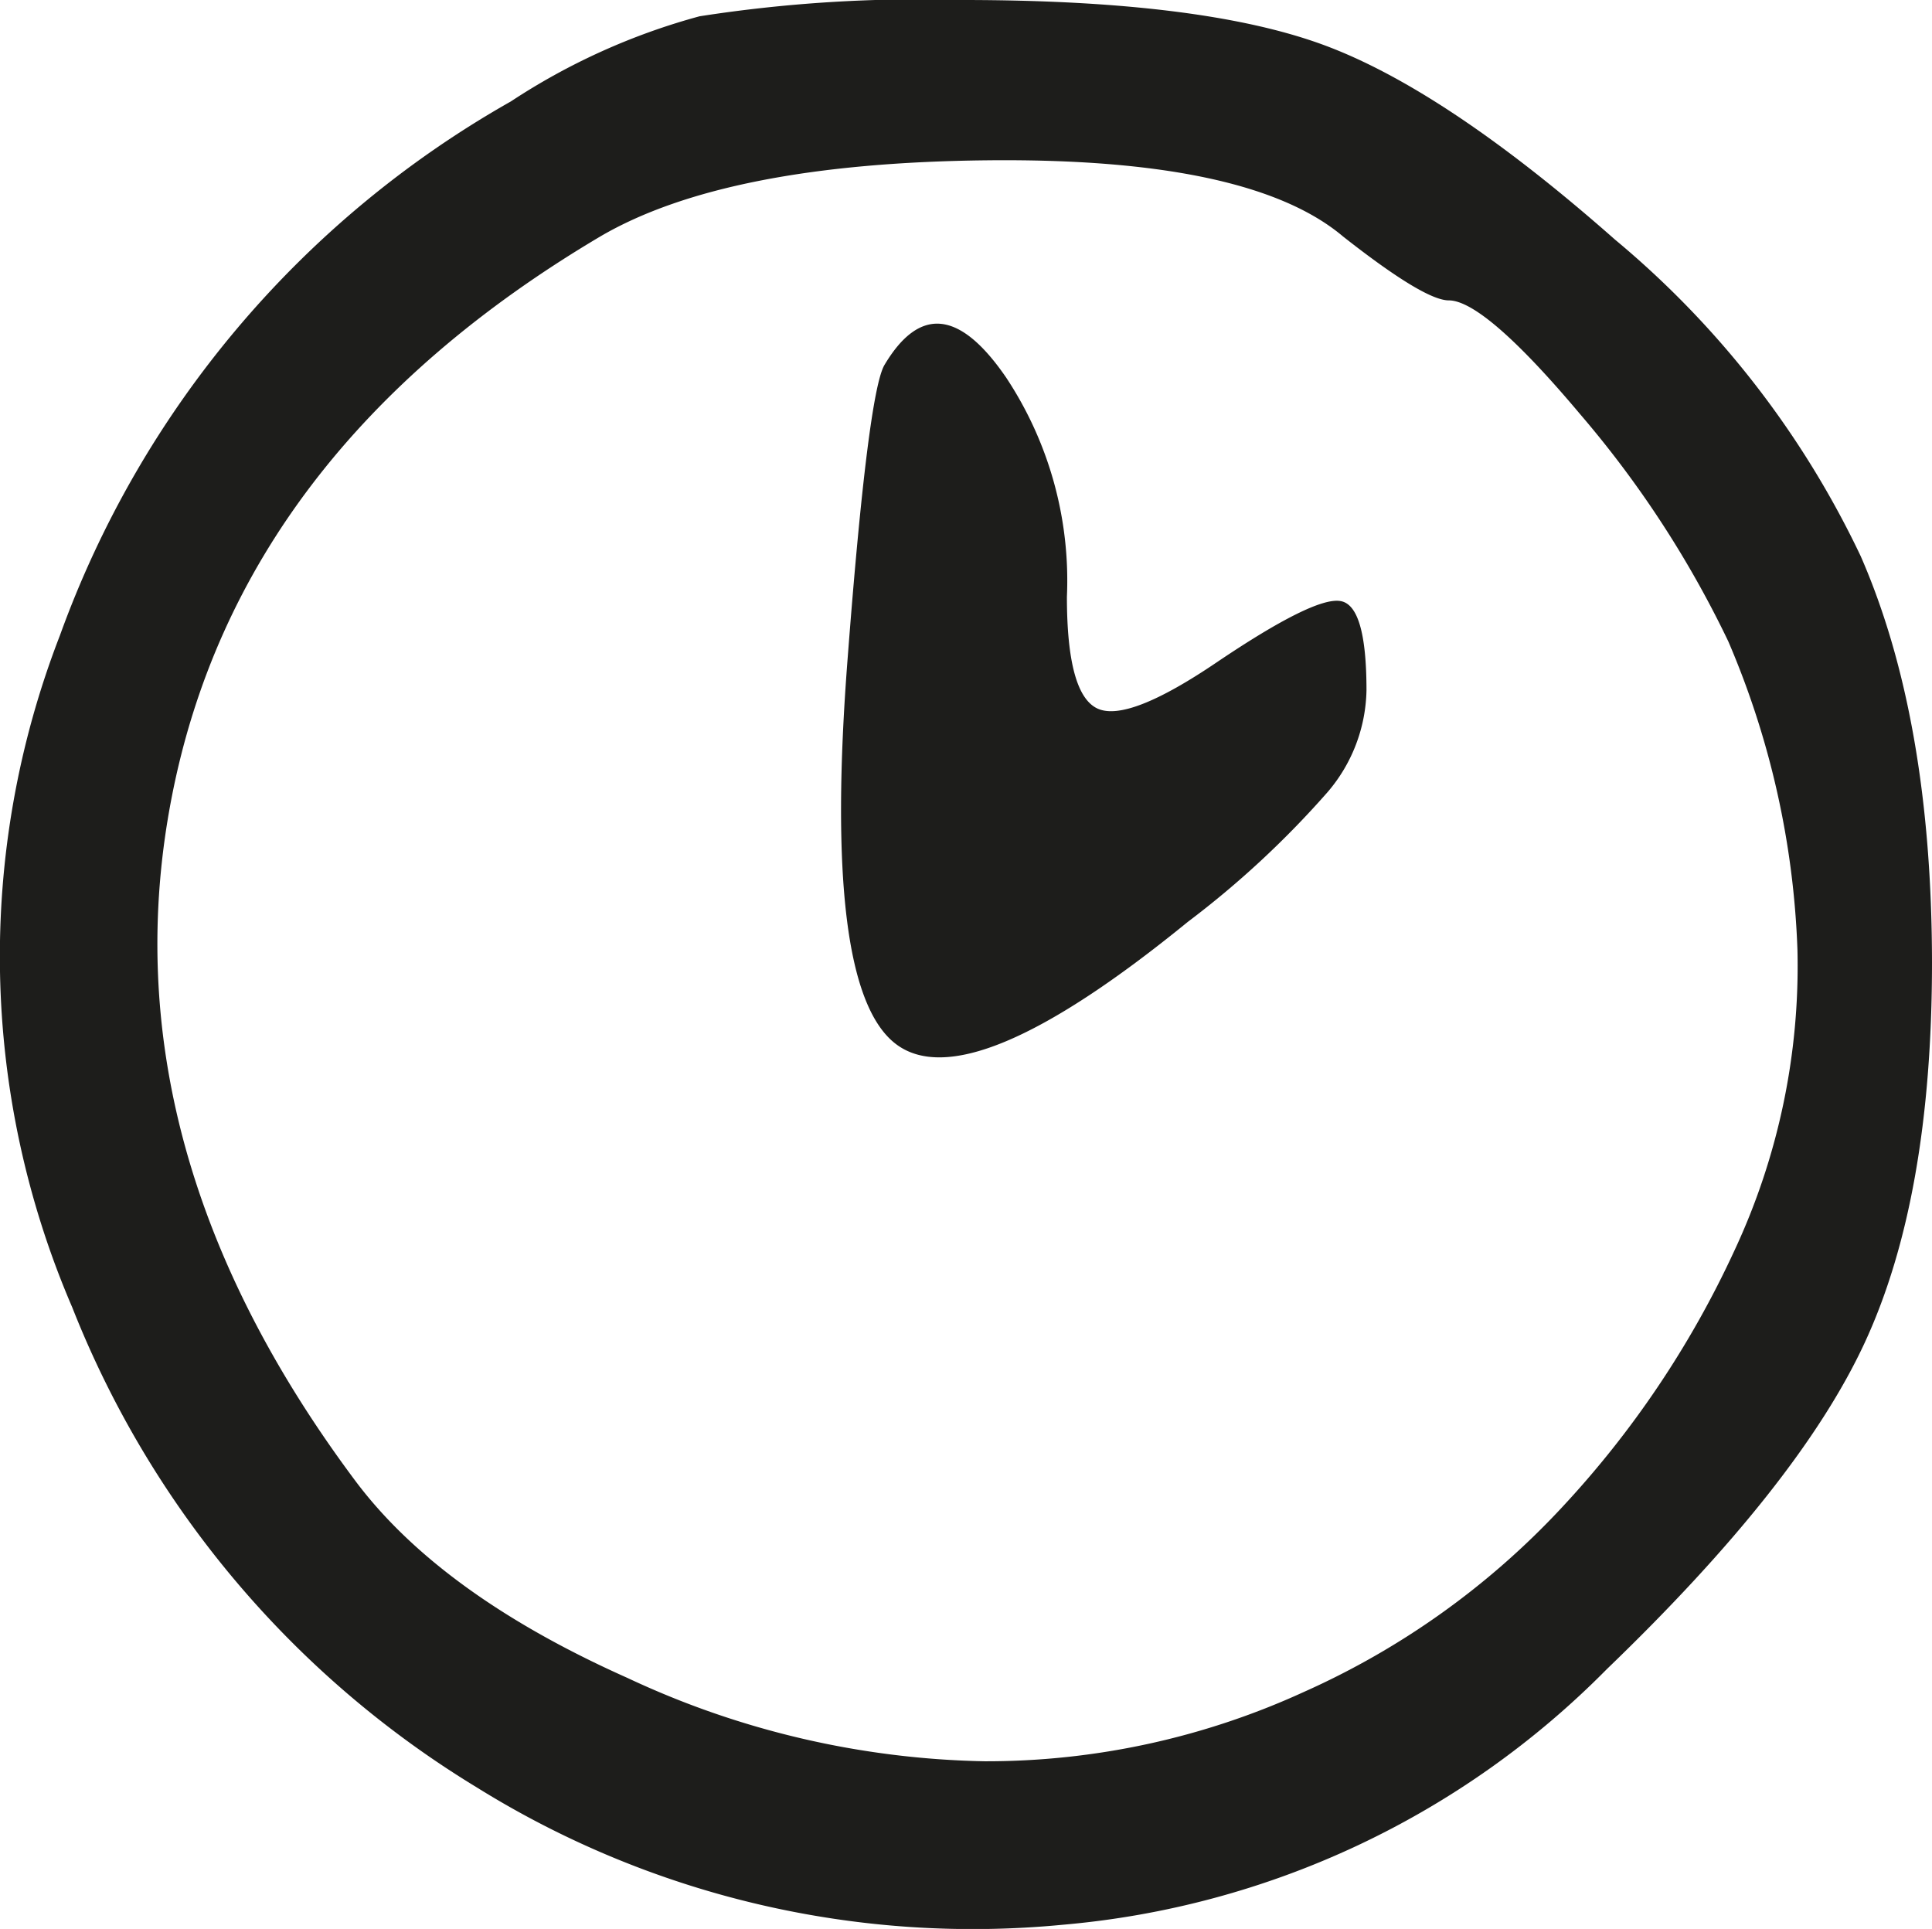
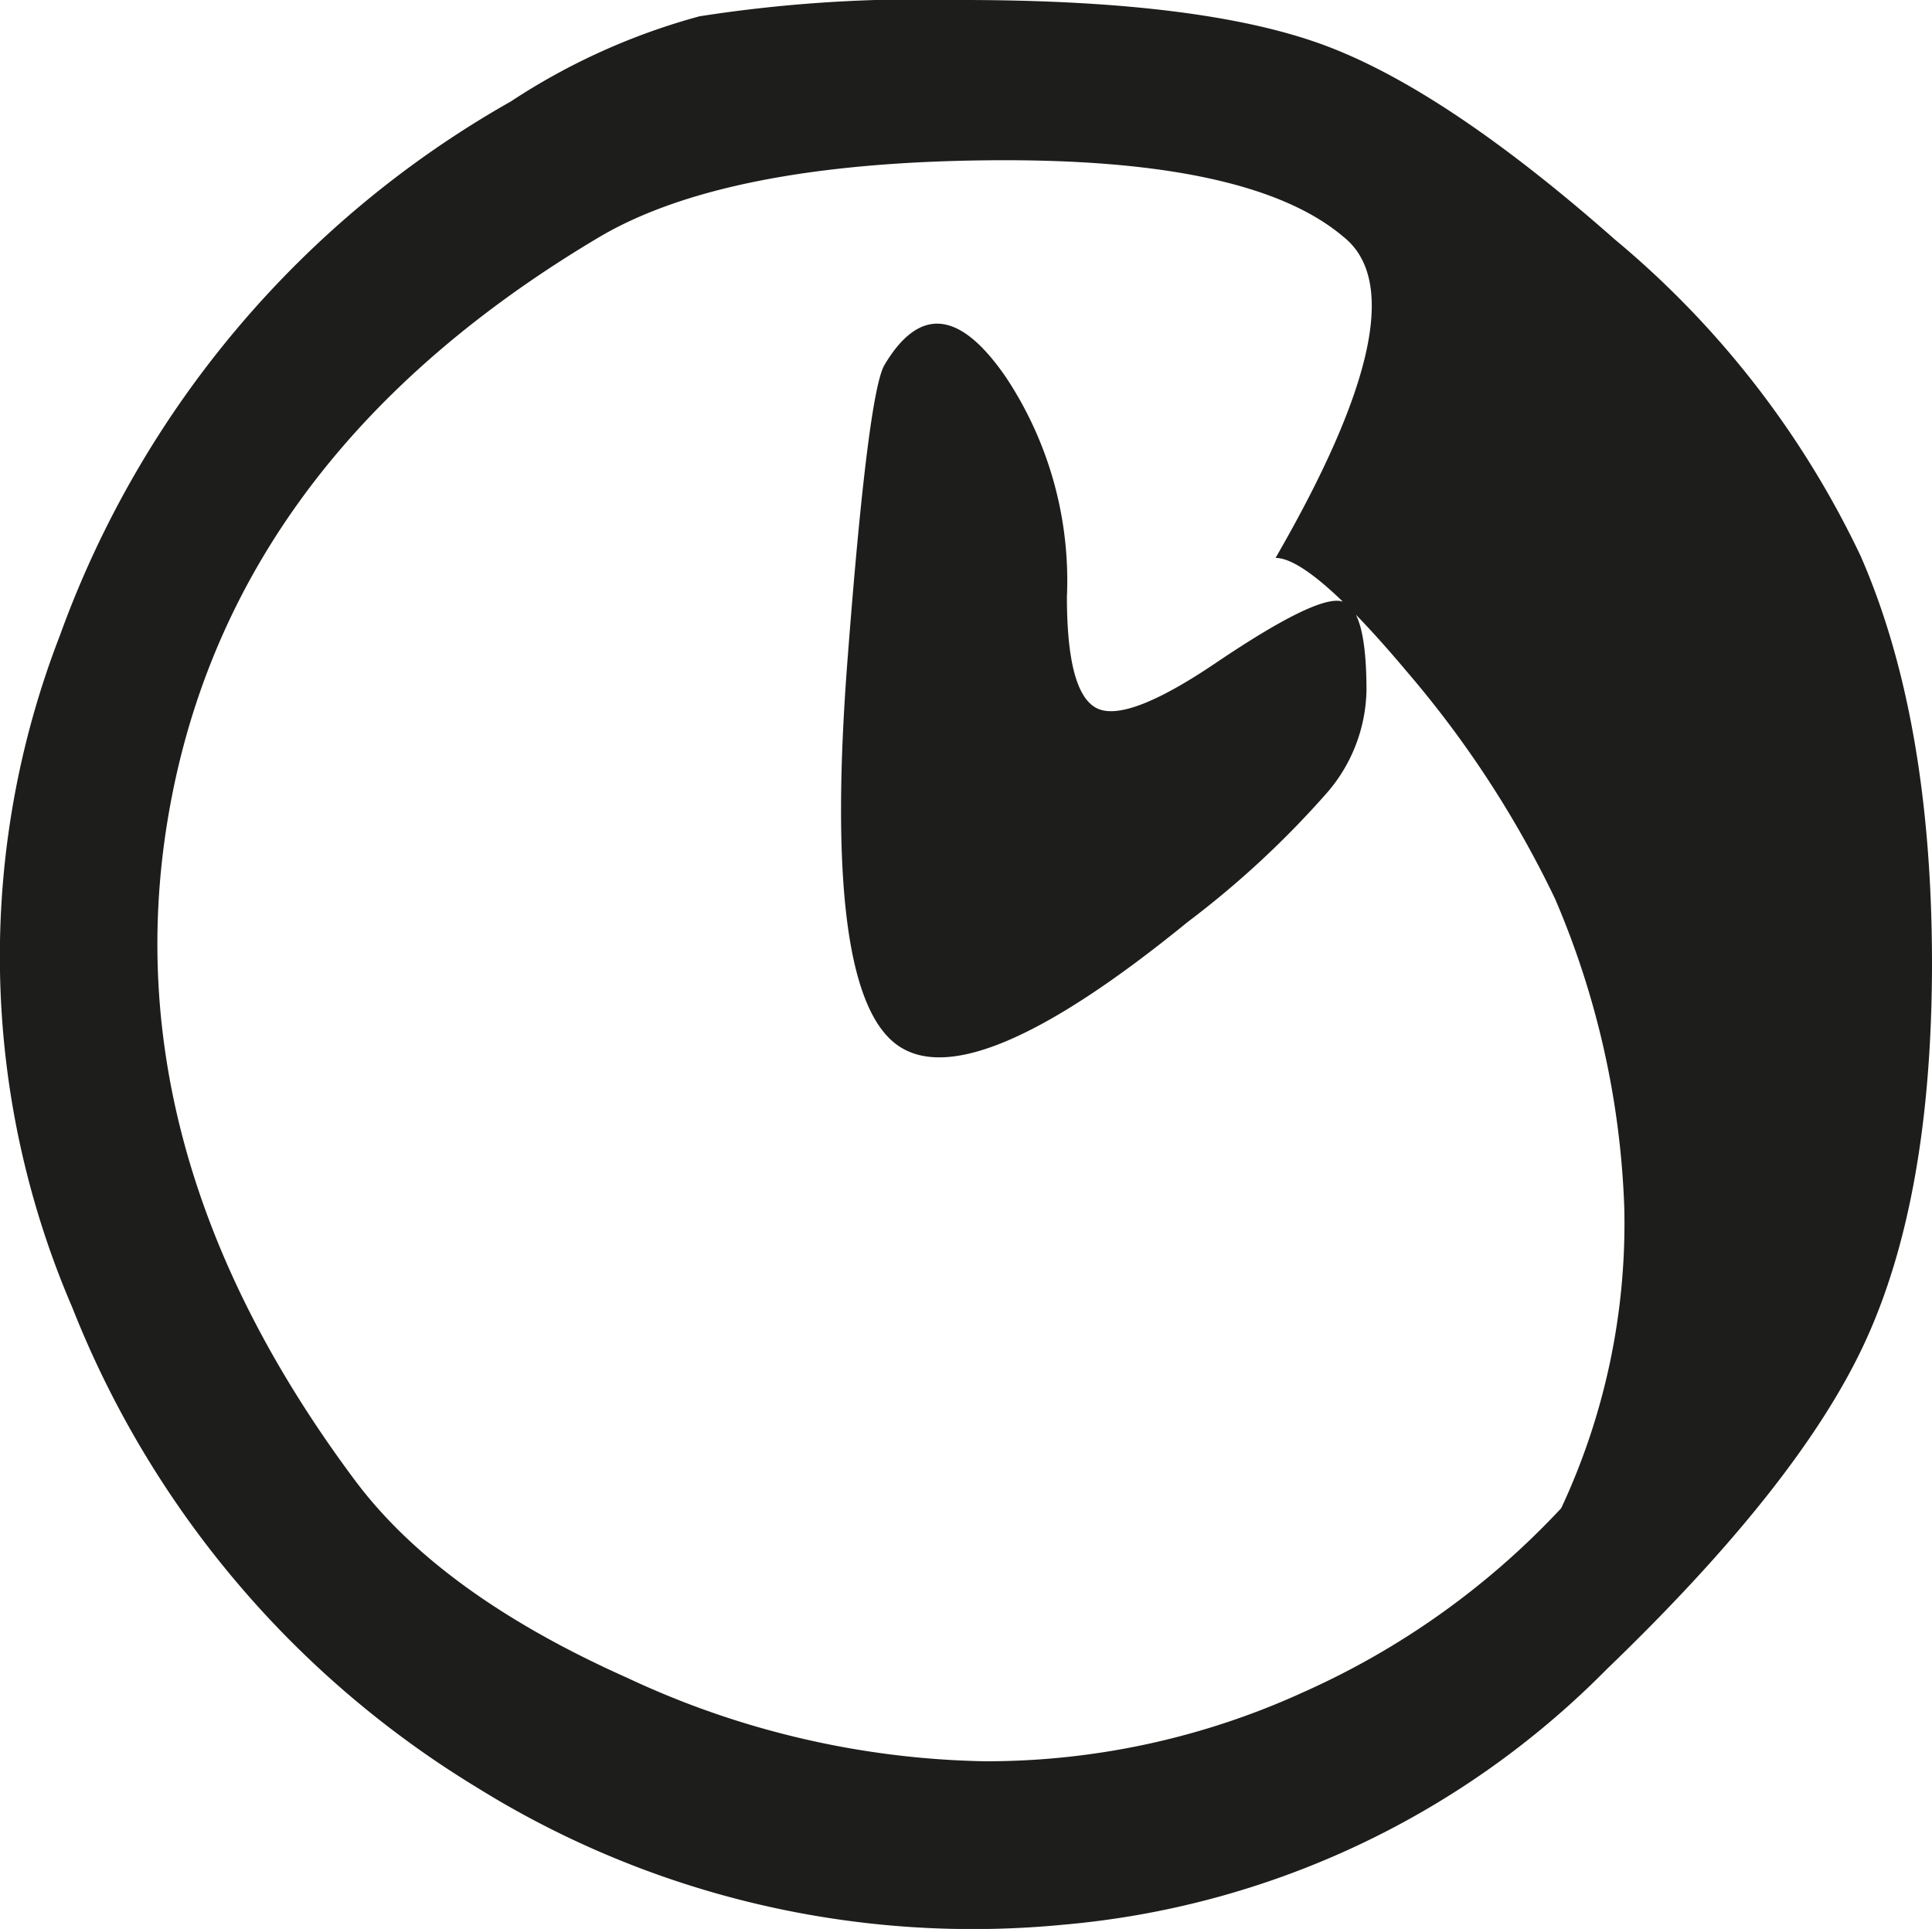
<svg xmlns="http://www.w3.org/2000/svg" id="Laag_1" data-name="Laag 1" viewBox="0 0 73.52 73.4">
  <title>DIY symbool klokje rond</title>
-   <path d="M19.44,3.86A24.84,24.84,0,0,1,26.62.62a54.35,54.35,0,0,1,10-.62Q45.7,0,50.34,1.7T61.46,9.12a35.38,35.38,0,0,1,9.35,12.05q2.7,6.18,2.71,15.45c0,6-.86,10.79-2.55,14.45s-5,7.8-9.82,12.44a33.09,33.09,0,0,1-20.7,9.73A35.73,35.73,0,0,1,18.12,68,37.44,37.44,0,0,1,2.75,49.75a33.77,33.77,0,0,1-.47-25.57A38.28,38.28,0,0,1,19.44,3.86ZM51.11,9Q47.56,6,37.59,6.1T22.84,9Q9.09,17.15,6.53,30.36t7,26q3.24,4.32,10.35,7.49a33.39,33.39,0,0,0,13.59,3.17,29,29,0,0,0,12.13-2.63,30.22,30.22,0,0,0,9.81-7A37.08,37.08,0,0,0,66,47.59a25.57,25.57,0,0,0,2.4-11.44,32.63,32.63,0,0,0-2.63-11.74,39.39,39.39,0,0,0-5.64-8.65c-2.42-2.88-4.1-4.33-5-4.33Q54.2,11.43,51.11,9ZM33.65,13.9c1.34-2.26,2.88-2.1,4.64.47a14,14,0,0,1,2.31,8.34c0,2.48.39,3.89,1.16,4.25s2.29-.23,4.56-1.77Q50,22.71,51,22.87c.67.1,1,1.23,1,3.4a6.12,6.12,0,0,1-1.47,3.86,35.6,35.6,0,0,1-5.33,4.95q-8.34,6.8-11.13,4.63T32.26,25C32.77,18.33,33.24,14.63,33.65,13.9Z" fill="#1d1d1b" />
+   <path d="M19.44,3.86A24.84,24.84,0,0,1,26.62.62a54.35,54.35,0,0,1,10-.62Q45.7,0,50.34,1.7T61.46,9.12a35.38,35.38,0,0,1,9.35,12.05q2.7,6.18,2.71,15.45c0,6-.86,10.79-2.55,14.45s-5,7.8-9.82,12.44a33.09,33.09,0,0,1-20.7,9.73A35.73,35.73,0,0,1,18.12,68,37.44,37.44,0,0,1,2.75,49.75a33.77,33.77,0,0,1-.47-25.57A38.28,38.28,0,0,1,19.44,3.86ZM51.11,9Q47.56,6,37.59,6.1T22.84,9Q9.09,17.15,6.53,30.36t7,26q3.24,4.32,10.35,7.49a33.39,33.39,0,0,0,13.59,3.17,29,29,0,0,0,12.13-2.63,30.22,30.22,0,0,0,9.81-7a25.57,25.57,0,0,0,2.4-11.44,32.63,32.63,0,0,0-2.63-11.74,39.39,39.39,0,0,0-5.64-8.65c-2.42-2.88-4.1-4.33-5-4.33Q54.2,11.43,51.11,9ZM33.65,13.9c1.34-2.26,2.88-2.1,4.64.47a14,14,0,0,1,2.31,8.34c0,2.48.39,3.89,1.16,4.25s2.29-.23,4.56-1.77Q50,22.71,51,22.87c.67.1,1,1.23,1,3.4a6.12,6.12,0,0,1-1.47,3.86,35.6,35.6,0,0,1-5.33,4.95q-8.34,6.8-11.13,4.63T32.26,25C32.77,18.33,33.24,14.63,33.65,13.9Z" fill="#1d1d1b" />
</svg>